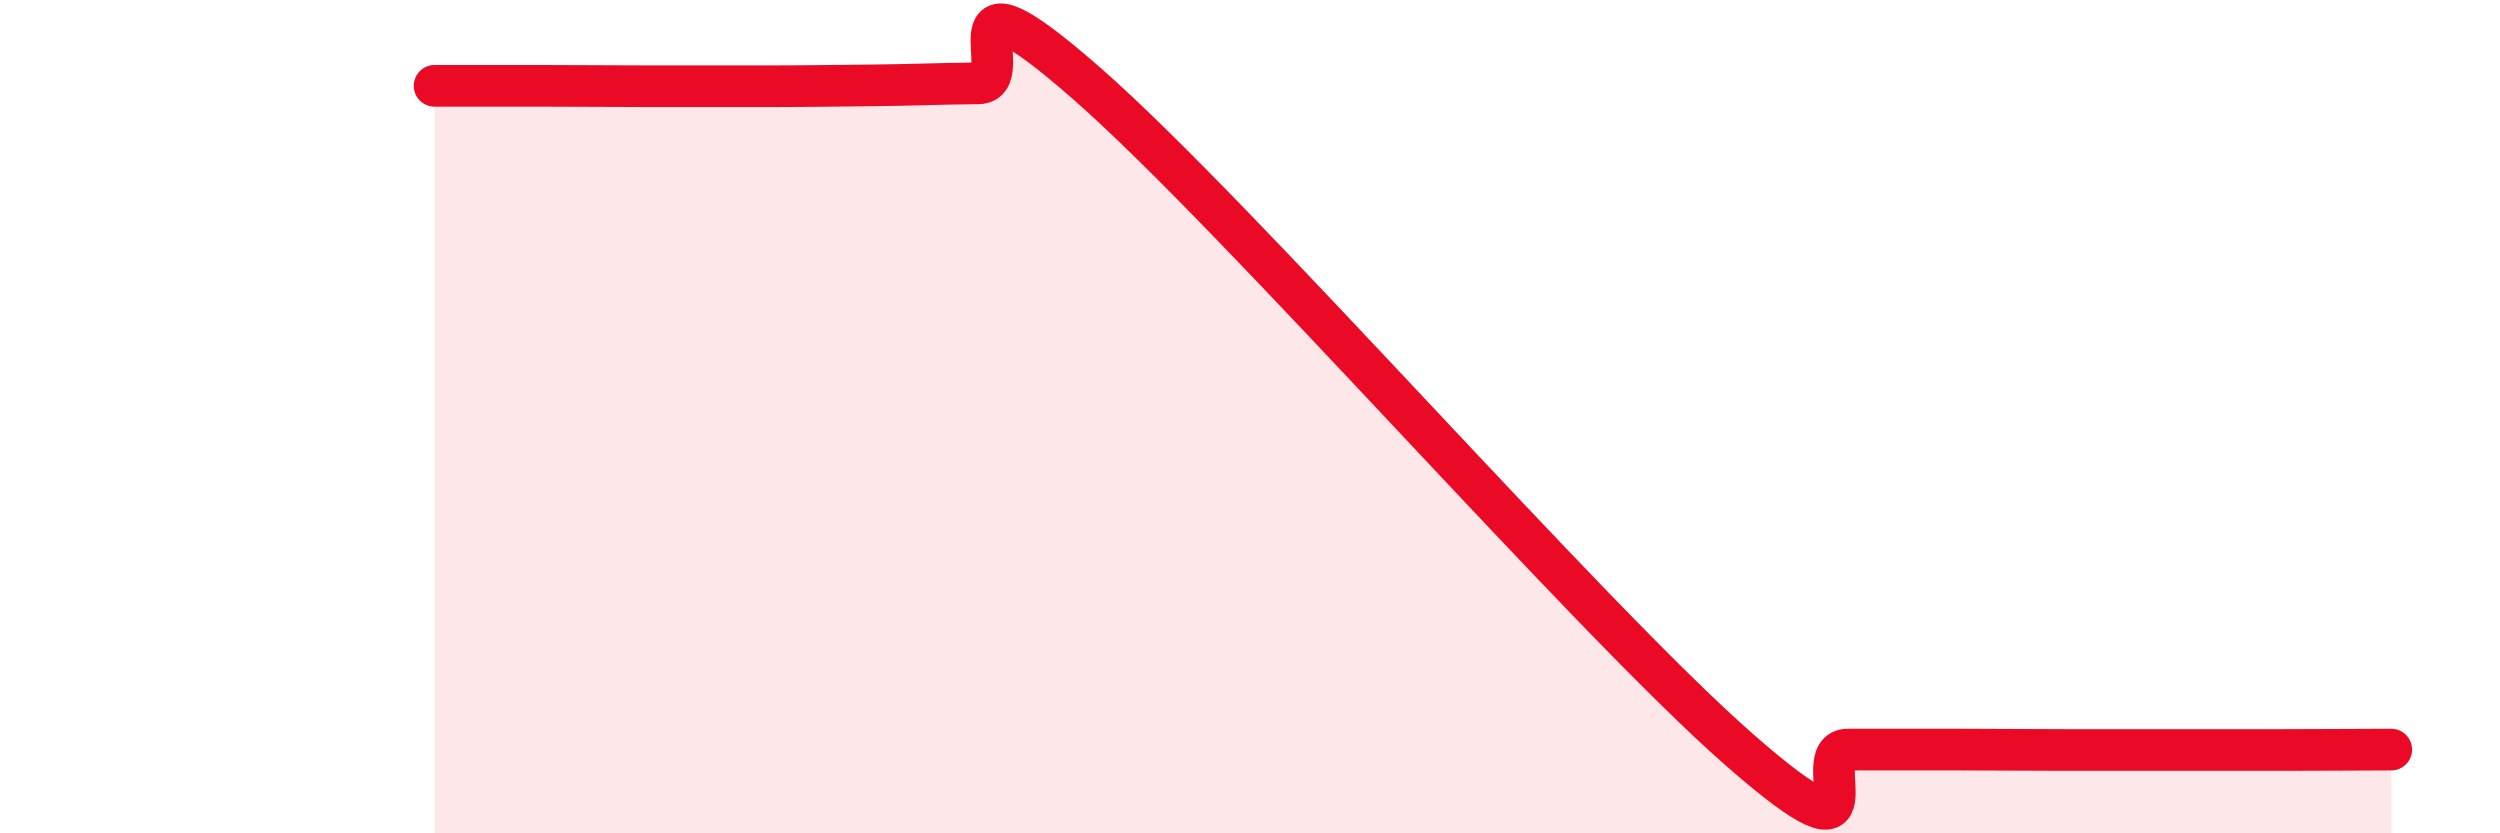
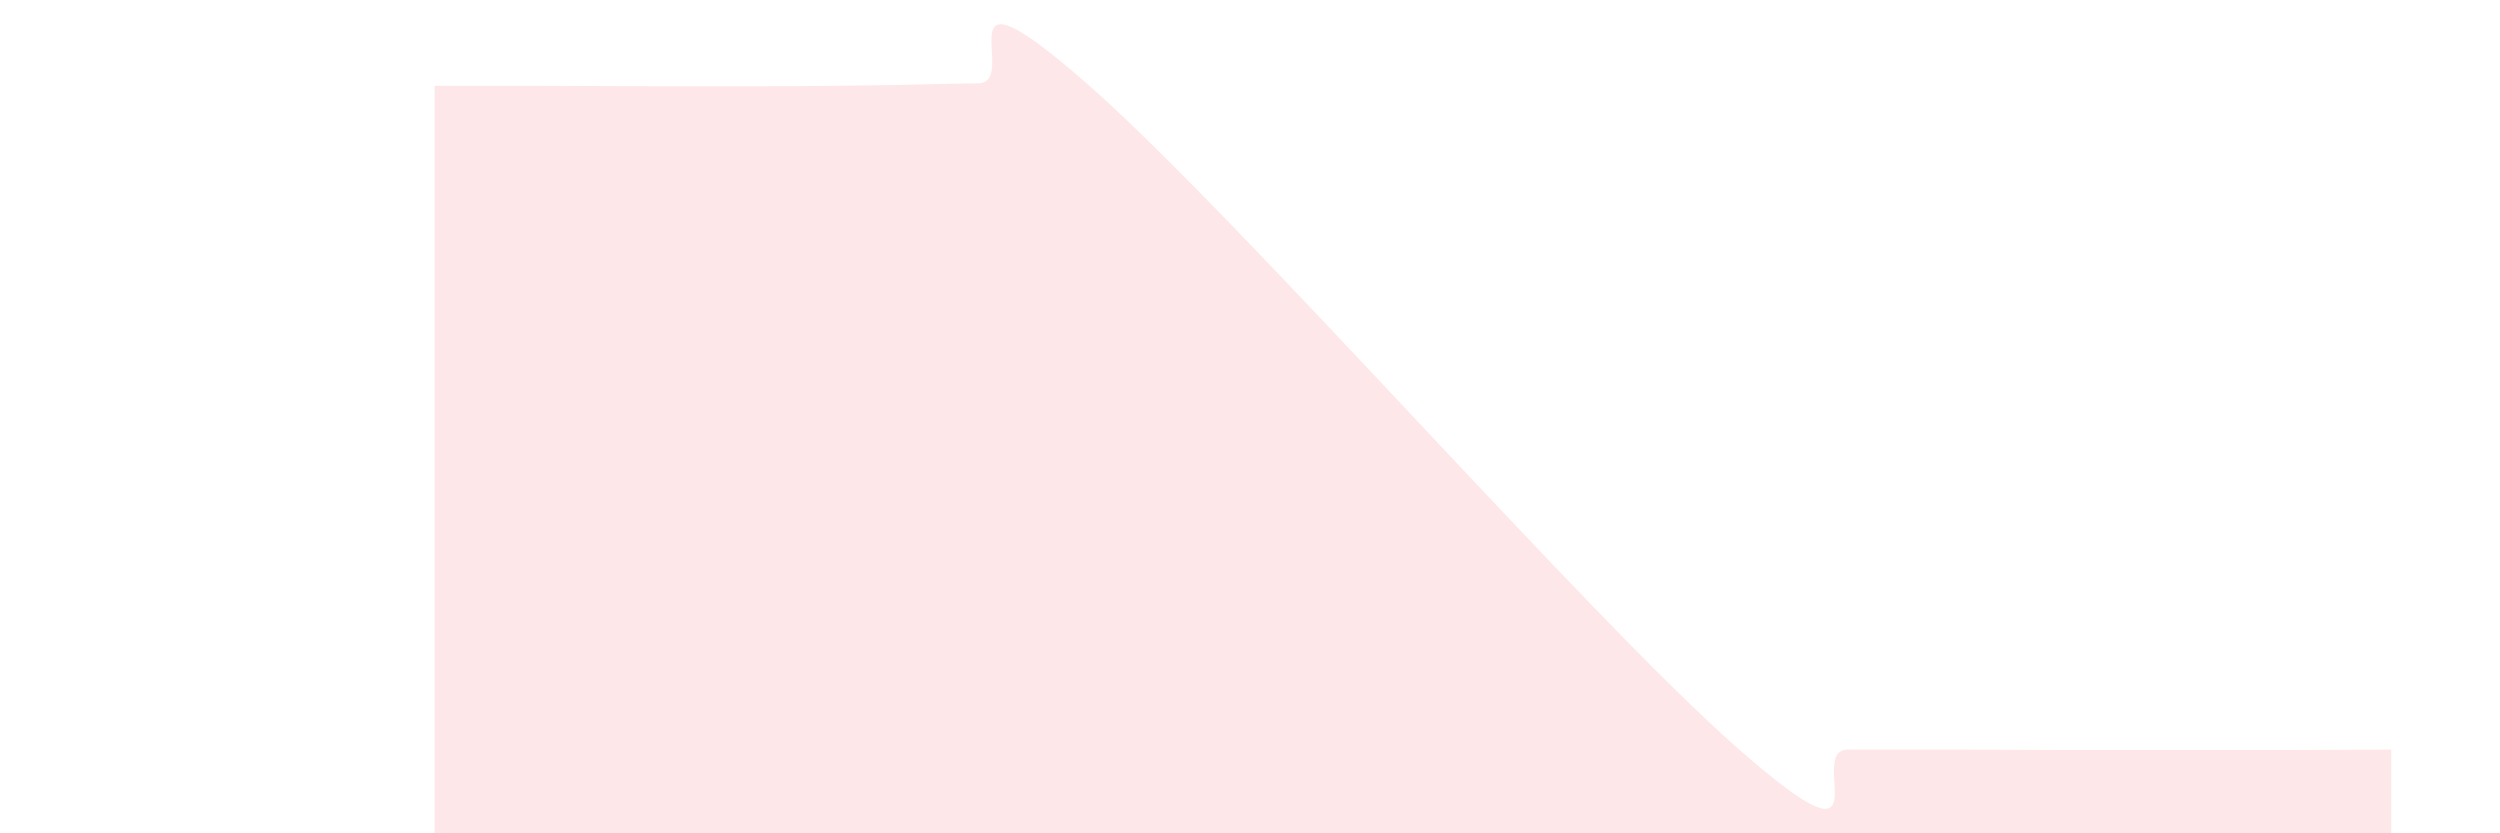
<svg xmlns="http://www.w3.org/2000/svg" width="60" height="20" viewBox="0 0 60 20">
  <path d="M 10.43,2.06 C 10.95,2.06 12,2.06 13.04,2.06 C 14.08,2.06 14.61,2.07 15.65,2.07 C 16.69,2.07 17.22,2.07 18.26,2.07 C 19.3,2.07 19.83,2.06 20.87,2.05 C 21.91,2.04 22.44,2.01 23.48,2 C 24.52,1.99 22.44,-1.19 26.09,2.01 C 29.74,5.21 38.09,14.79 41.74,17.99 C 45.39,21.19 43.31,17.99 44.35,17.99 C 45.39,17.99 45.92,17.99 46.96,17.99 C 48,17.99 48.53,18 49.57,18 C 50.61,18 51.13,18 52.17,18 C 53.21,18 53.74,18 54.78,18 C 55.82,18 56.87,17.99 57.39,17.99L57.39 20L10.43 20Z" fill="#EB0A25" opacity="0.1" stroke-linecap="round" stroke-linejoin="round" />
-   <path d="M 10.43,2.06 C 10.95,2.06 12,2.06 13.04,2.06 C 14.08,2.06 14.61,2.07 15.65,2.07 C 16.69,2.07 17.22,2.07 18.26,2.07 C 19.3,2.07 19.83,2.06 20.87,2.05 C 21.91,2.04 22.44,2.01 23.48,2 C 24.52,1.99 22.44,-1.19 26.09,2.01 C 29.74,5.21 38.09,14.79 41.74,17.99 C 45.39,21.19 43.31,17.99 44.35,17.99 C 45.39,17.99 45.92,17.99 46.96,17.99 C 48,17.99 48.53,18 49.57,18 C 50.61,18 51.13,18 52.17,18 C 53.21,18 53.74,18 54.78,18 C 55.82,18 56.87,17.99 57.39,17.99" stroke="#EB0A25" stroke-width="1" fill="none" stroke-linecap="round" stroke-linejoin="round" />
</svg>